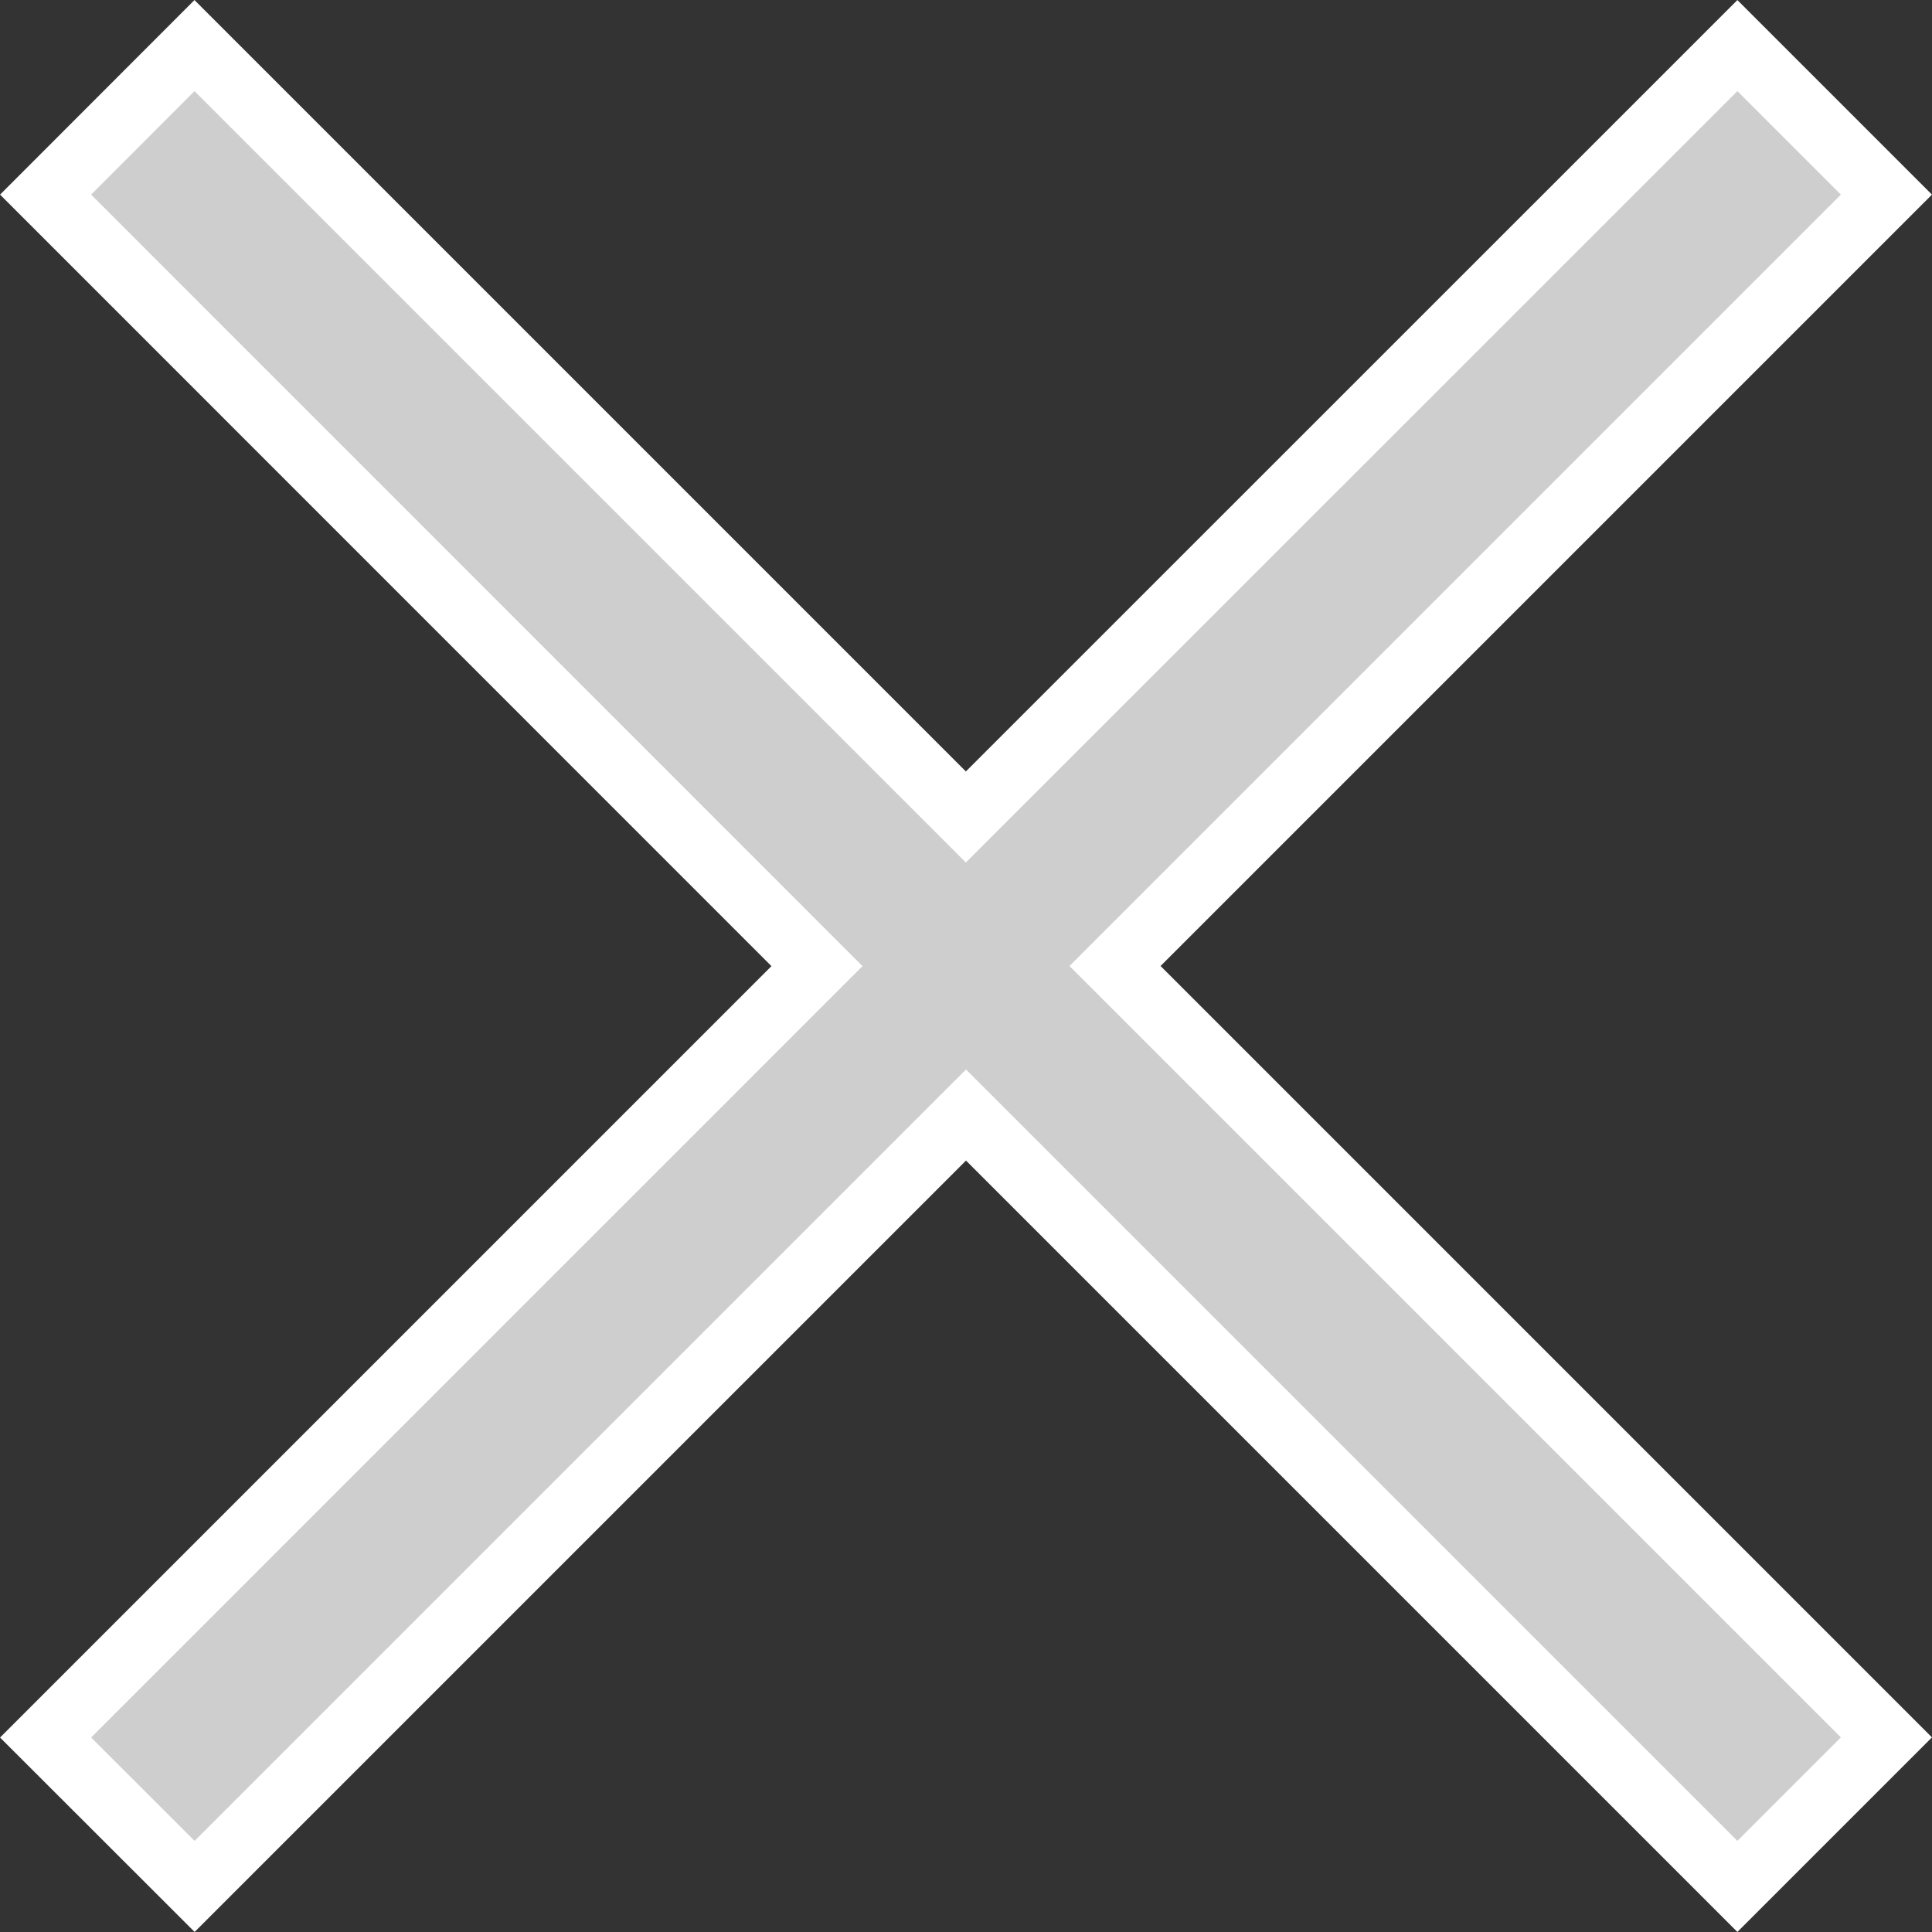
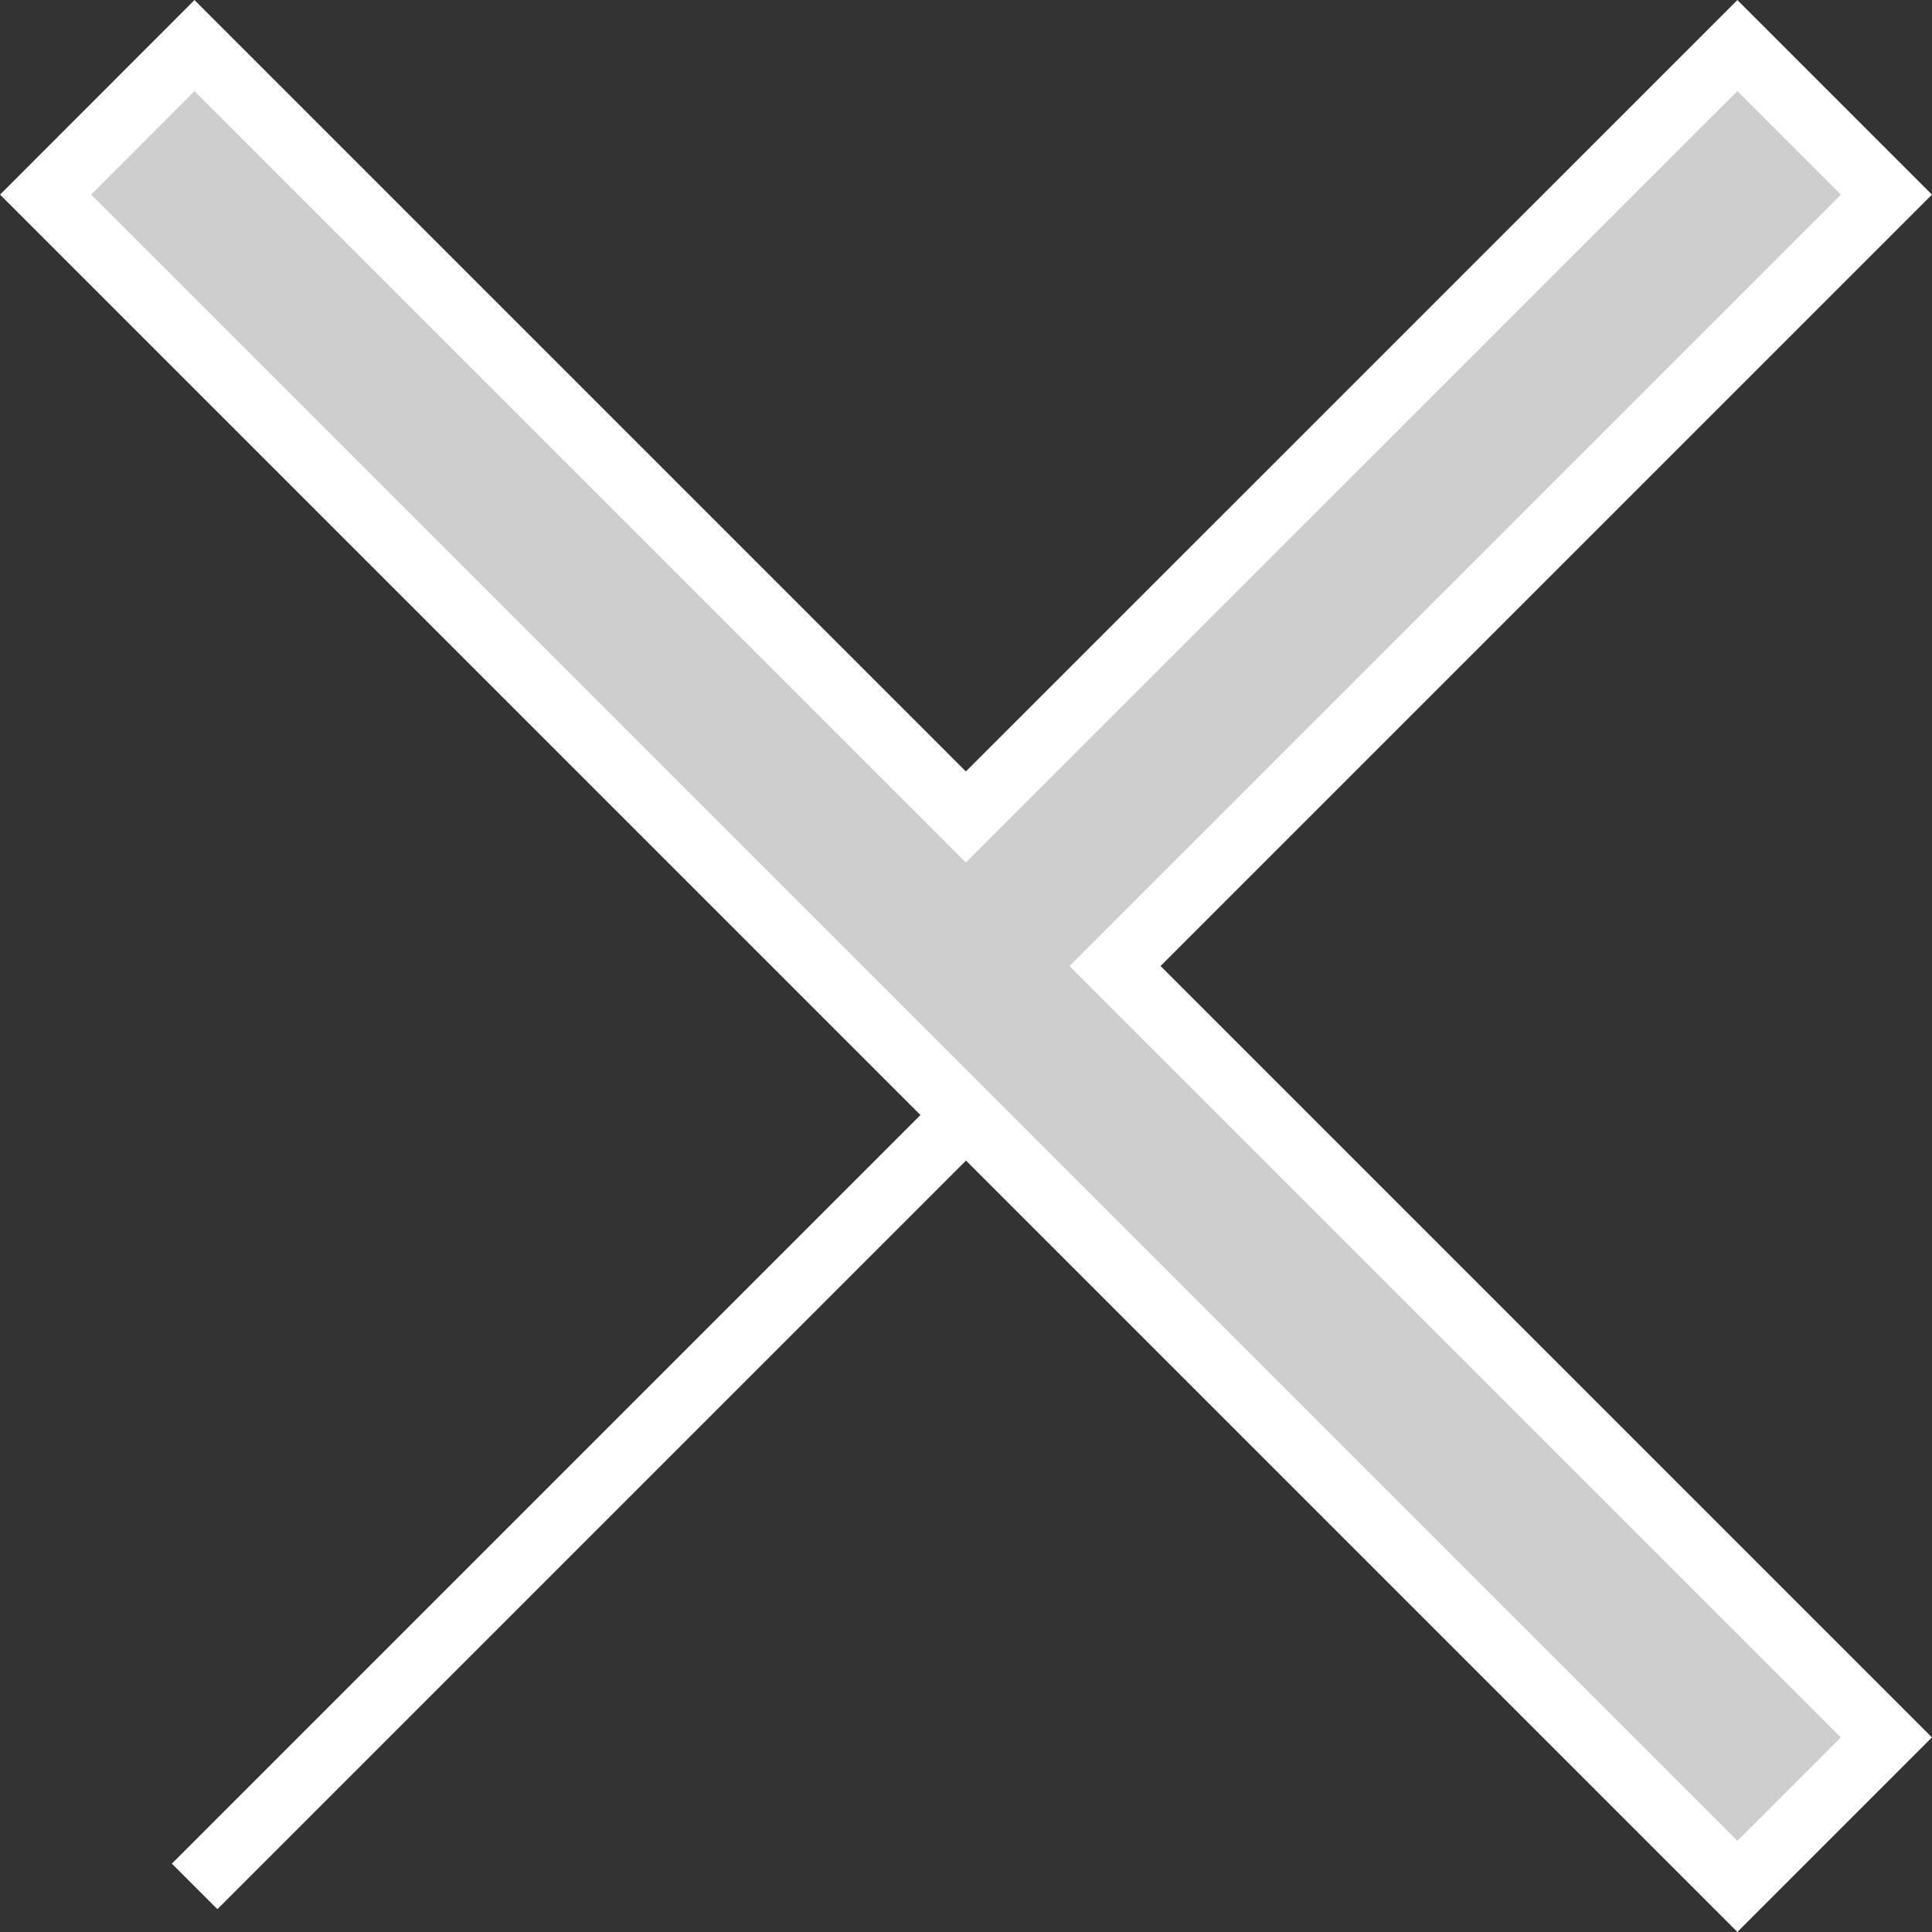
<svg xmlns="http://www.w3.org/2000/svg" width="15" height="15" fill="none">
  <rect width="100%" height="100%" fill="#333333" stroke="none" />
-   <path d="m8.834 7.677 5.812 5.812-1.157 1.157-5.812-5.812-.177-.177-.177.177-5.812 5.812L.354 13.49l5.812-5.812.177-.177-.177-.177L.354 1.511 1.51.354l5.812 5.812.177.177.177-.177L13.489.354l1.157 1.157-5.812 5.812-.177.177.177.177Z" fill="#CECECE" stroke="#fff" stroke-width=".5" />
+   <path d="m8.834 7.677 5.812 5.812-1.157 1.157-5.812-5.812-.177-.177-.177.177-5.812 5.812l5.812-5.812.177-.177-.177-.177L.354 1.511 1.51.354l5.812 5.812.177.177.177-.177L13.489.354l1.157 1.157-5.812 5.812-.177.177.177.177Z" fill="#CECECE" stroke="#fff" stroke-width=".5" />
</svg>